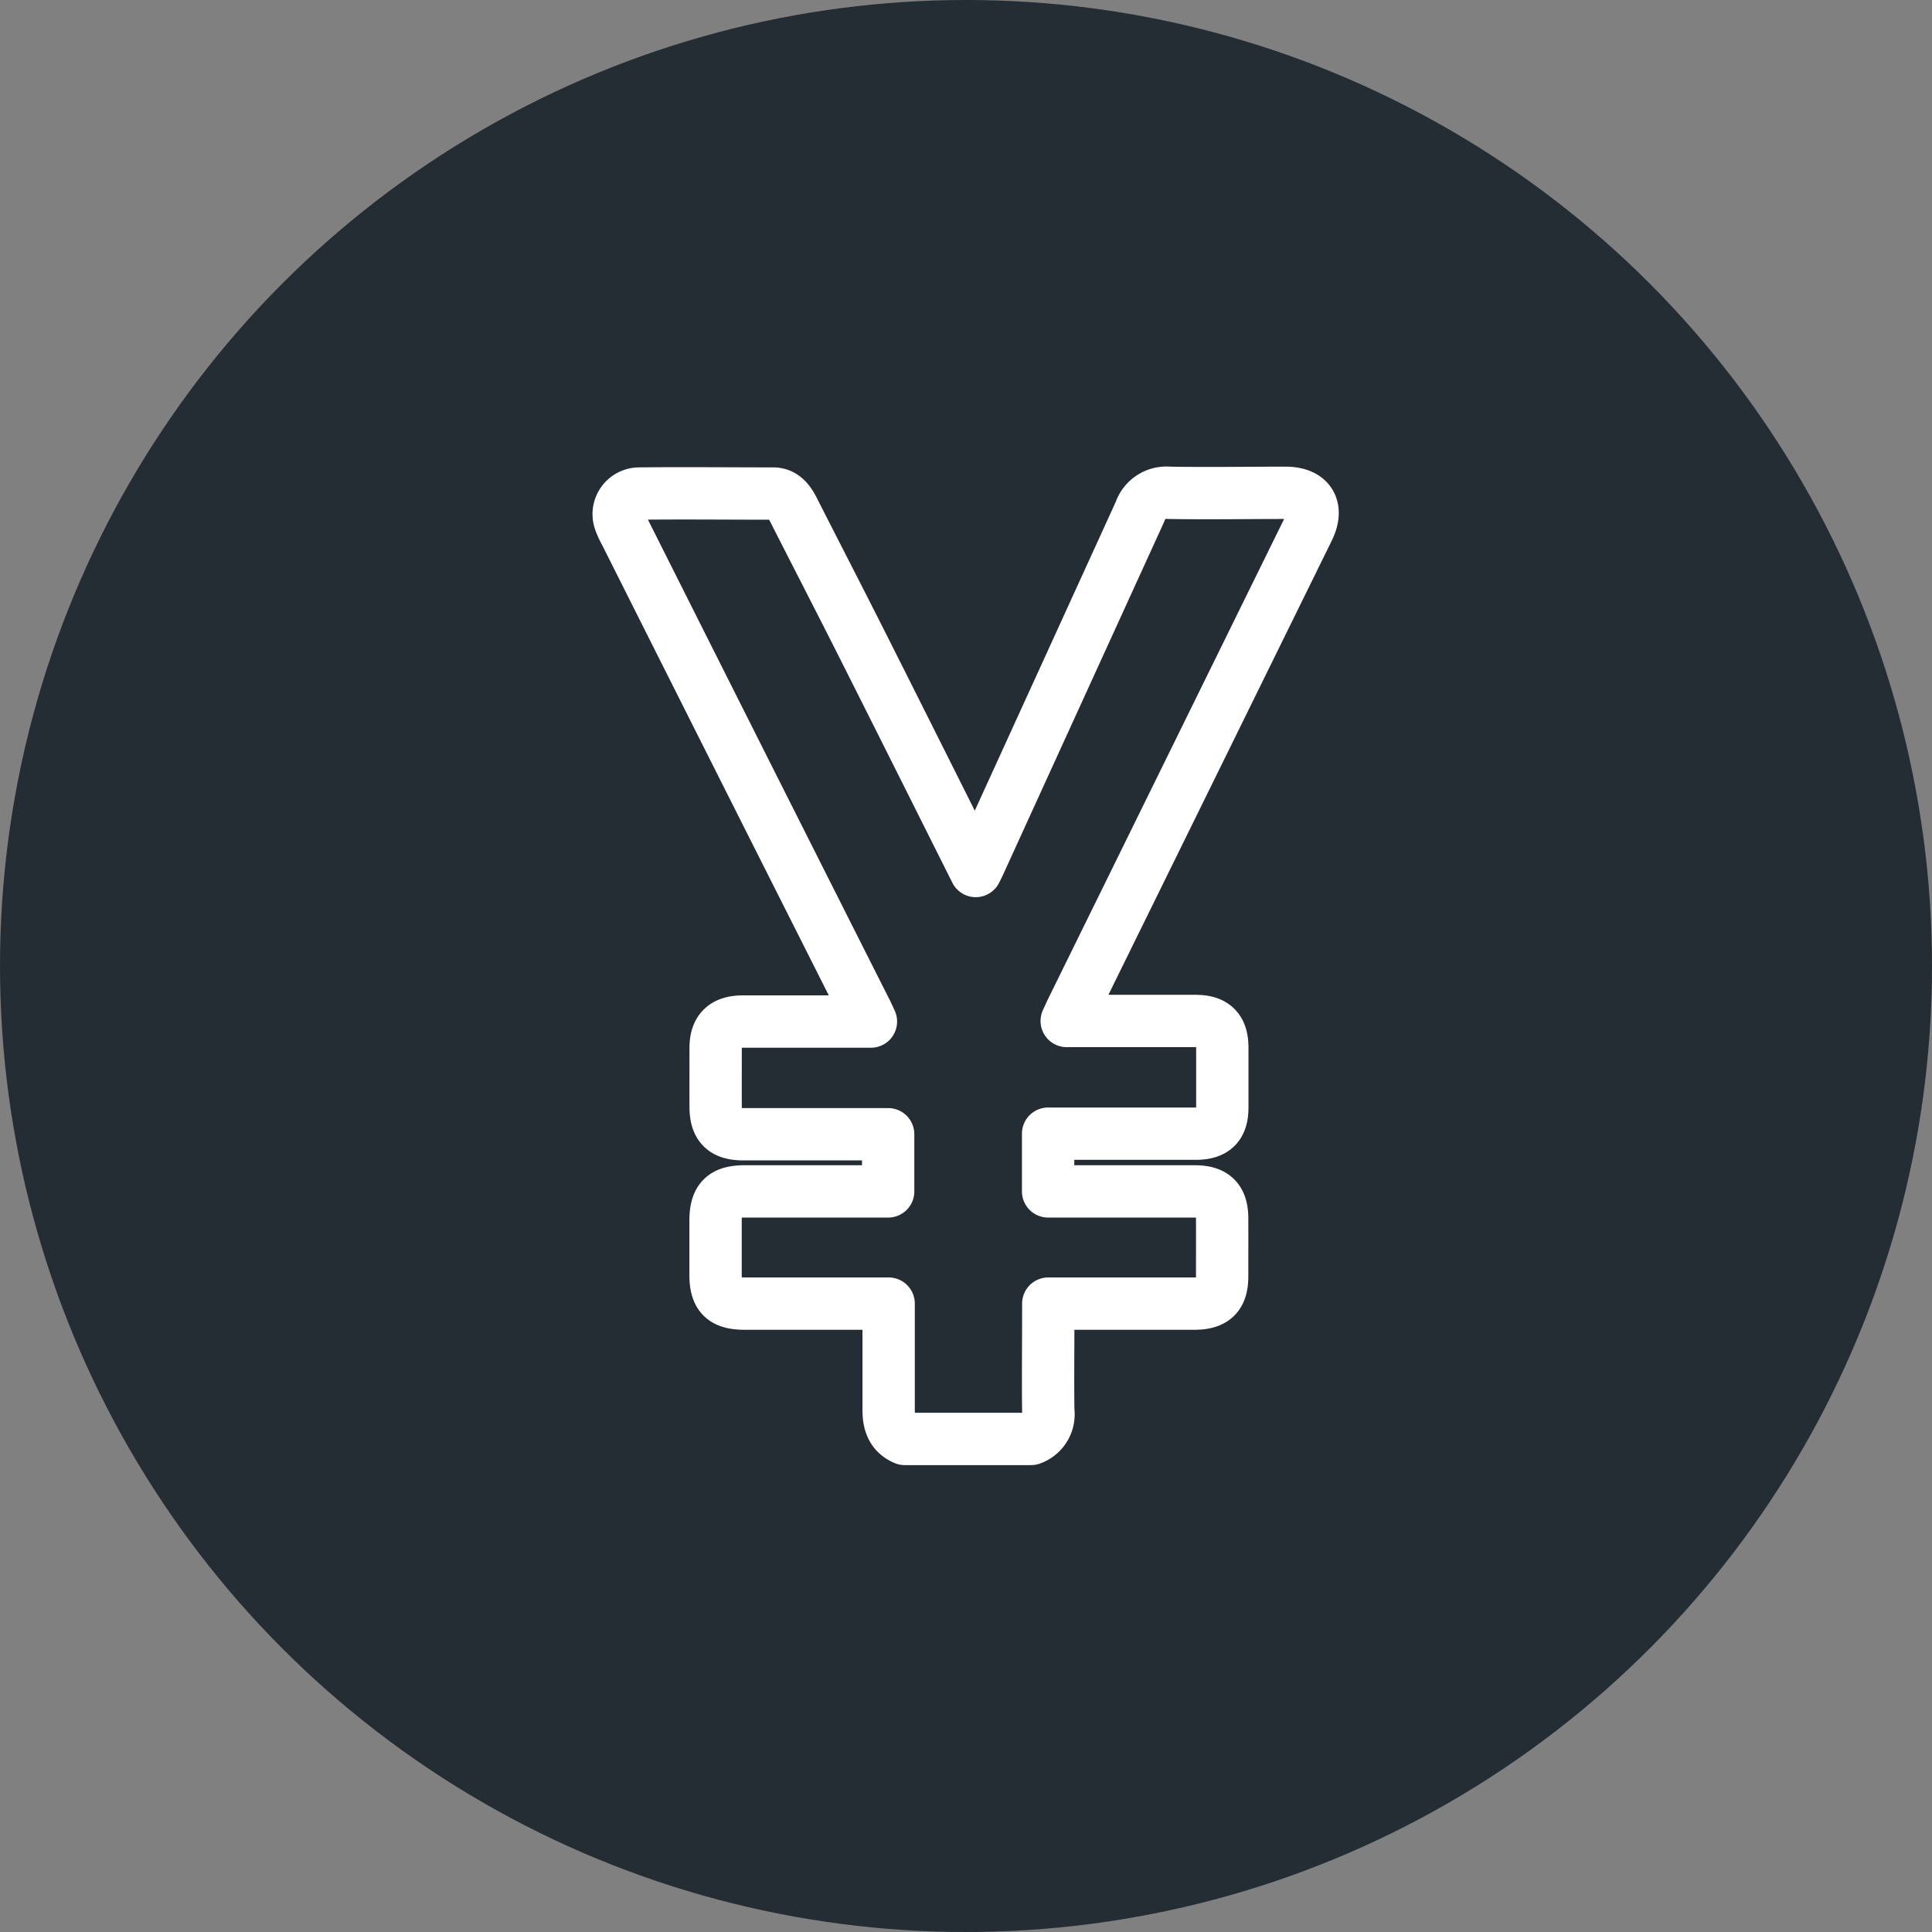
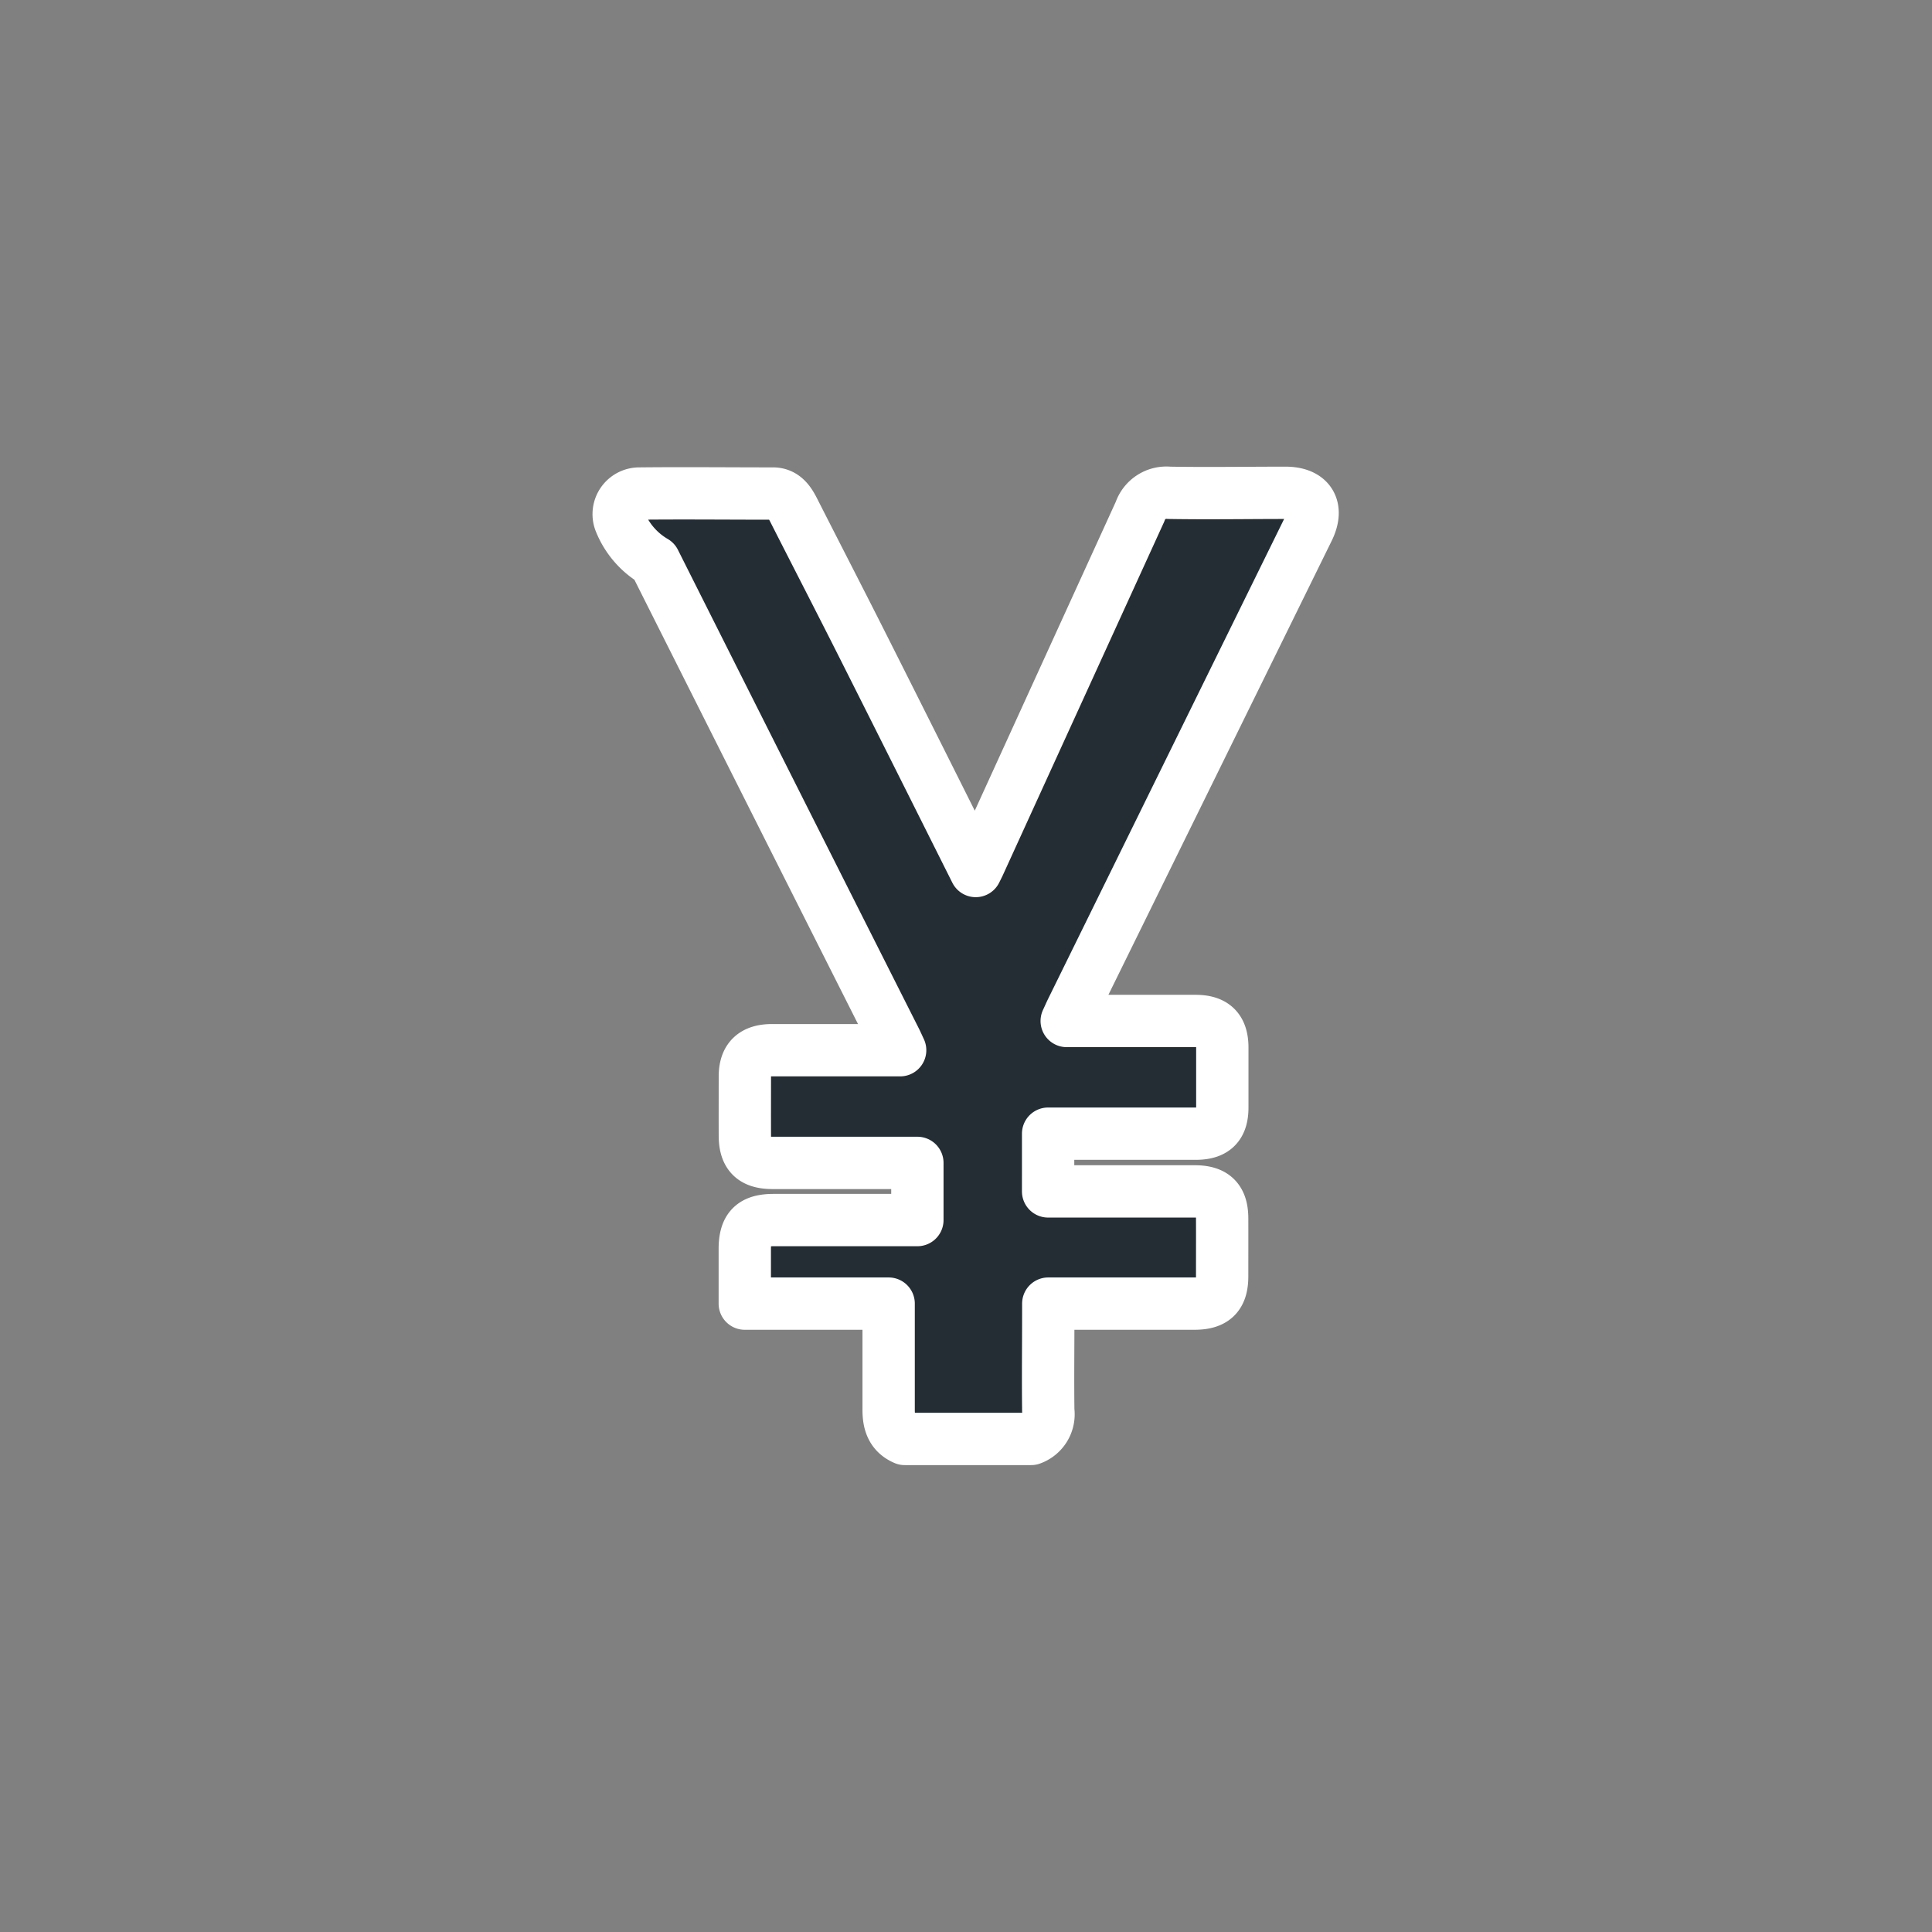
<svg xmlns="http://www.w3.org/2000/svg" viewBox="0 0 240 240">
  <rect x="0" y="0" width="240" height="240" fill="#808080" stroke="none" />
  <defs>
    <style>.cls-1,.cls-2{fill:#242d34;}.cls-2{stroke:#fff;stroke-linecap:round;stroke-linejoin:round;stroke-width:6.5px;}</style>
  </defs>
  <g id="レイヤー_2" data-name="レイヤー 2">
    <g id="文字">
-       <circle class="cls-1" cx="120" cy="120" r="120" />
-       <path class="cls-2" d="M112.39,178.75c-1.6-.69-2-2-2-3.61,0-3.94,0-7.88,0-11.82v-1.38H92.52c-2.67,0-3.63-.94-3.63-3.56q0-3.39,0-6.77c0-2.66,1-3.61,3.6-3.61h17.84v-7.1h-1.23c-5.58,0-11.16,0-16.75,0-2.45,0-3.44-1-3.45-3.38s0-4.9,0-7.35c0-2.24,1.08-3.26,3.35-3.27h15.94c-.24-.52-.41-.9-.59-1.26q-15-29.73-29.92-59.44A10.06,10.06,0,0,1,77,64.72a2.56,2.56,0,0,1,2.38-3.41c5.55-.06,11.09,0,16.64,0,1.33,0,2,.95,2.54,2,2.91,5.73,5.86,11.44,8.75,17.18,4.66,9.25,9.29,18.51,13.9,27.71.06-.12.24-.47.41-.83q10-21.9,20-43.81a3.45,3.45,0,0,1,3.62-2.34c4.81.08,9.63,0,14.44,0,3,0,4.16,1.82,2.83,4.53l-29.41,59.8c-.18.37-.34.75-.59,1.28h16c2.3,0,3.32,1,3.33,3.28q0,3.74,0,7.46c0,2.3-1,3.26-3.33,3.26-5.66,0-11.32,0-17,0h-1.31V148h18.22c2.39,0,3.39,1,3.4,3.33s0,4.81,0,7.22-1,3.39-3.45,3.39H130.22v1.37c0,4-.05,7.95,0,11.93a3.25,3.25,0,0,1-2.13,3.51Z" />
+       <path class="cls-2" d="M112.39,178.75c-1.6-.69-2-2-2-3.61,0-3.94,0-7.88,0-11.82v-1.38H92.52q0-3.39,0-6.77c0-2.66,1-3.61,3.6-3.61h17.84v-7.1h-1.23c-5.58,0-11.16,0-16.75,0-2.45,0-3.44-1-3.45-3.38s0-4.9,0-7.35c0-2.24,1.08-3.26,3.35-3.27h15.94c-.24-.52-.41-.9-.59-1.26q-15-29.73-29.92-59.44A10.06,10.06,0,0,1,77,64.72a2.56,2.56,0,0,1,2.38-3.41c5.55-.06,11.09,0,16.64,0,1.33,0,2,.95,2.54,2,2.91,5.73,5.86,11.44,8.75,17.18,4.66,9.25,9.29,18.51,13.9,27.71.06-.12.24-.47.41-.83q10-21.9,20-43.81a3.45,3.45,0,0,1,3.62-2.34c4.81.08,9.63,0,14.44,0,3,0,4.16,1.82,2.83,4.53l-29.41,59.8c-.18.37-.34.75-.59,1.28h16c2.3,0,3.32,1,3.33,3.28q0,3.74,0,7.46c0,2.3-1,3.26-3.33,3.26-5.66,0-11.32,0-17,0h-1.31V148h18.22c2.39,0,3.39,1,3.4,3.33s0,4.81,0,7.22-1,3.39-3.45,3.39H130.22v1.37c0,4-.05,7.95,0,11.93a3.25,3.25,0,0,1-2.13,3.51Z" />
    </g>
  </g>
</svg>